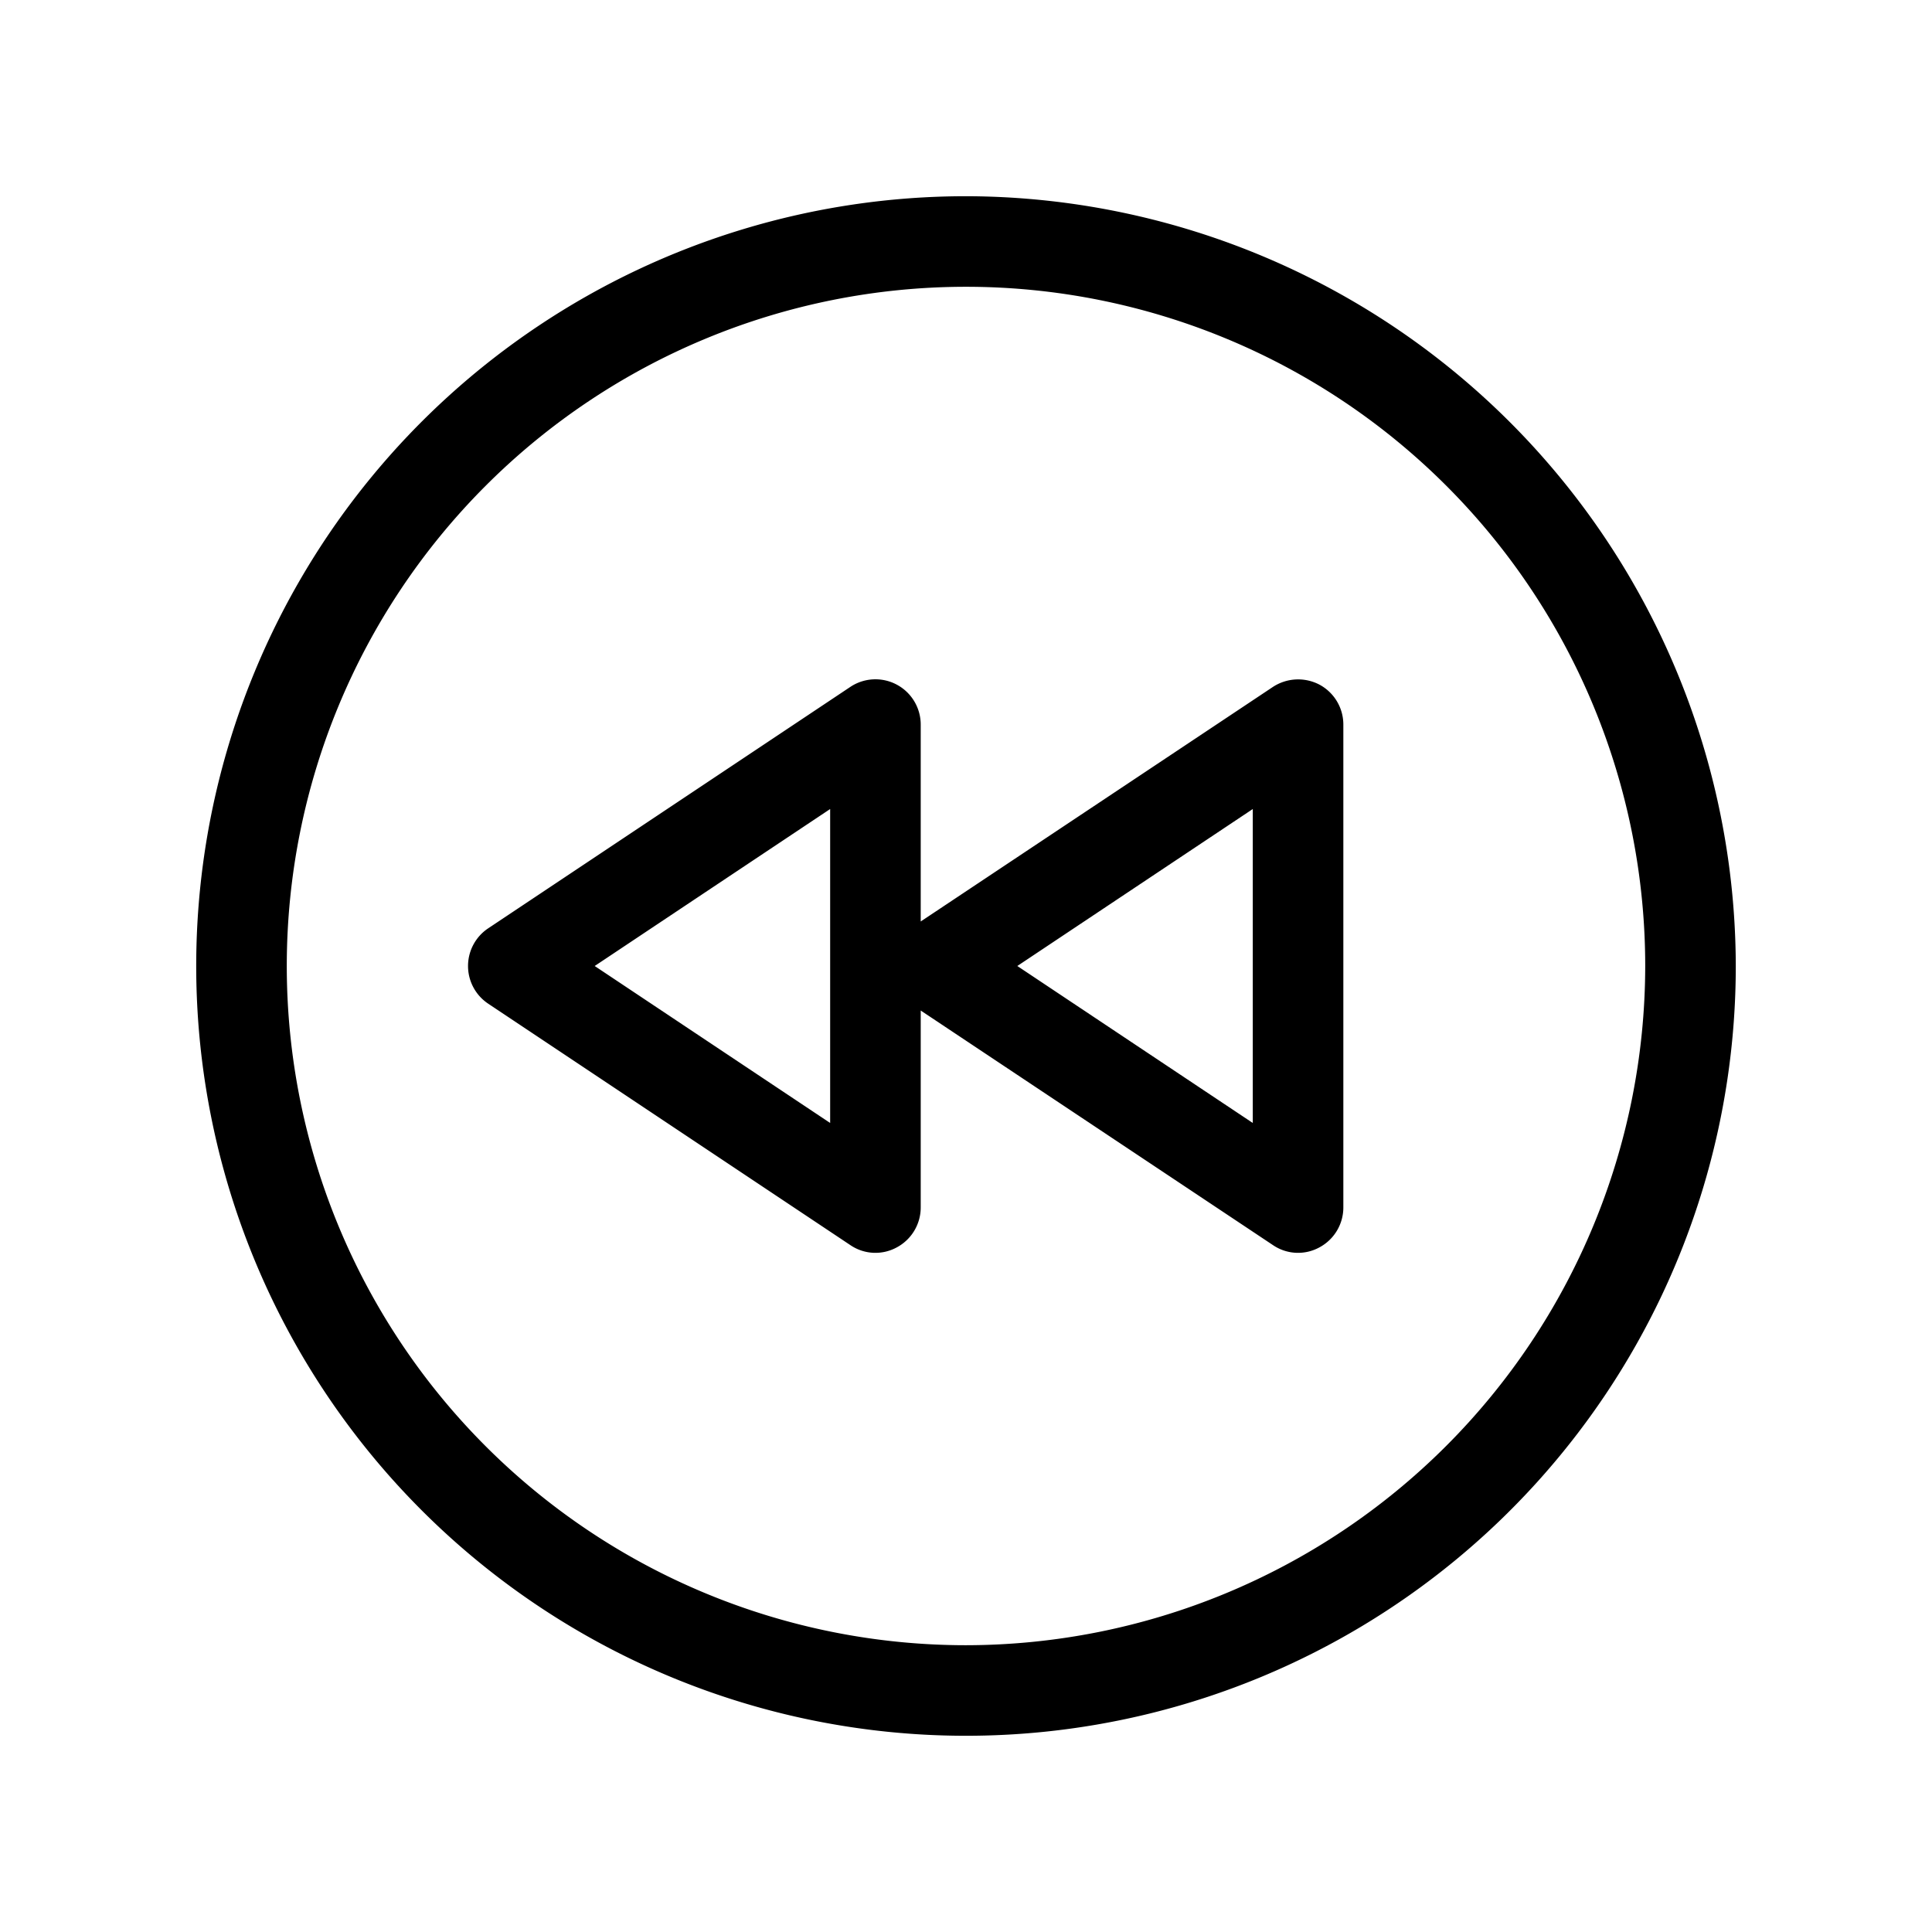
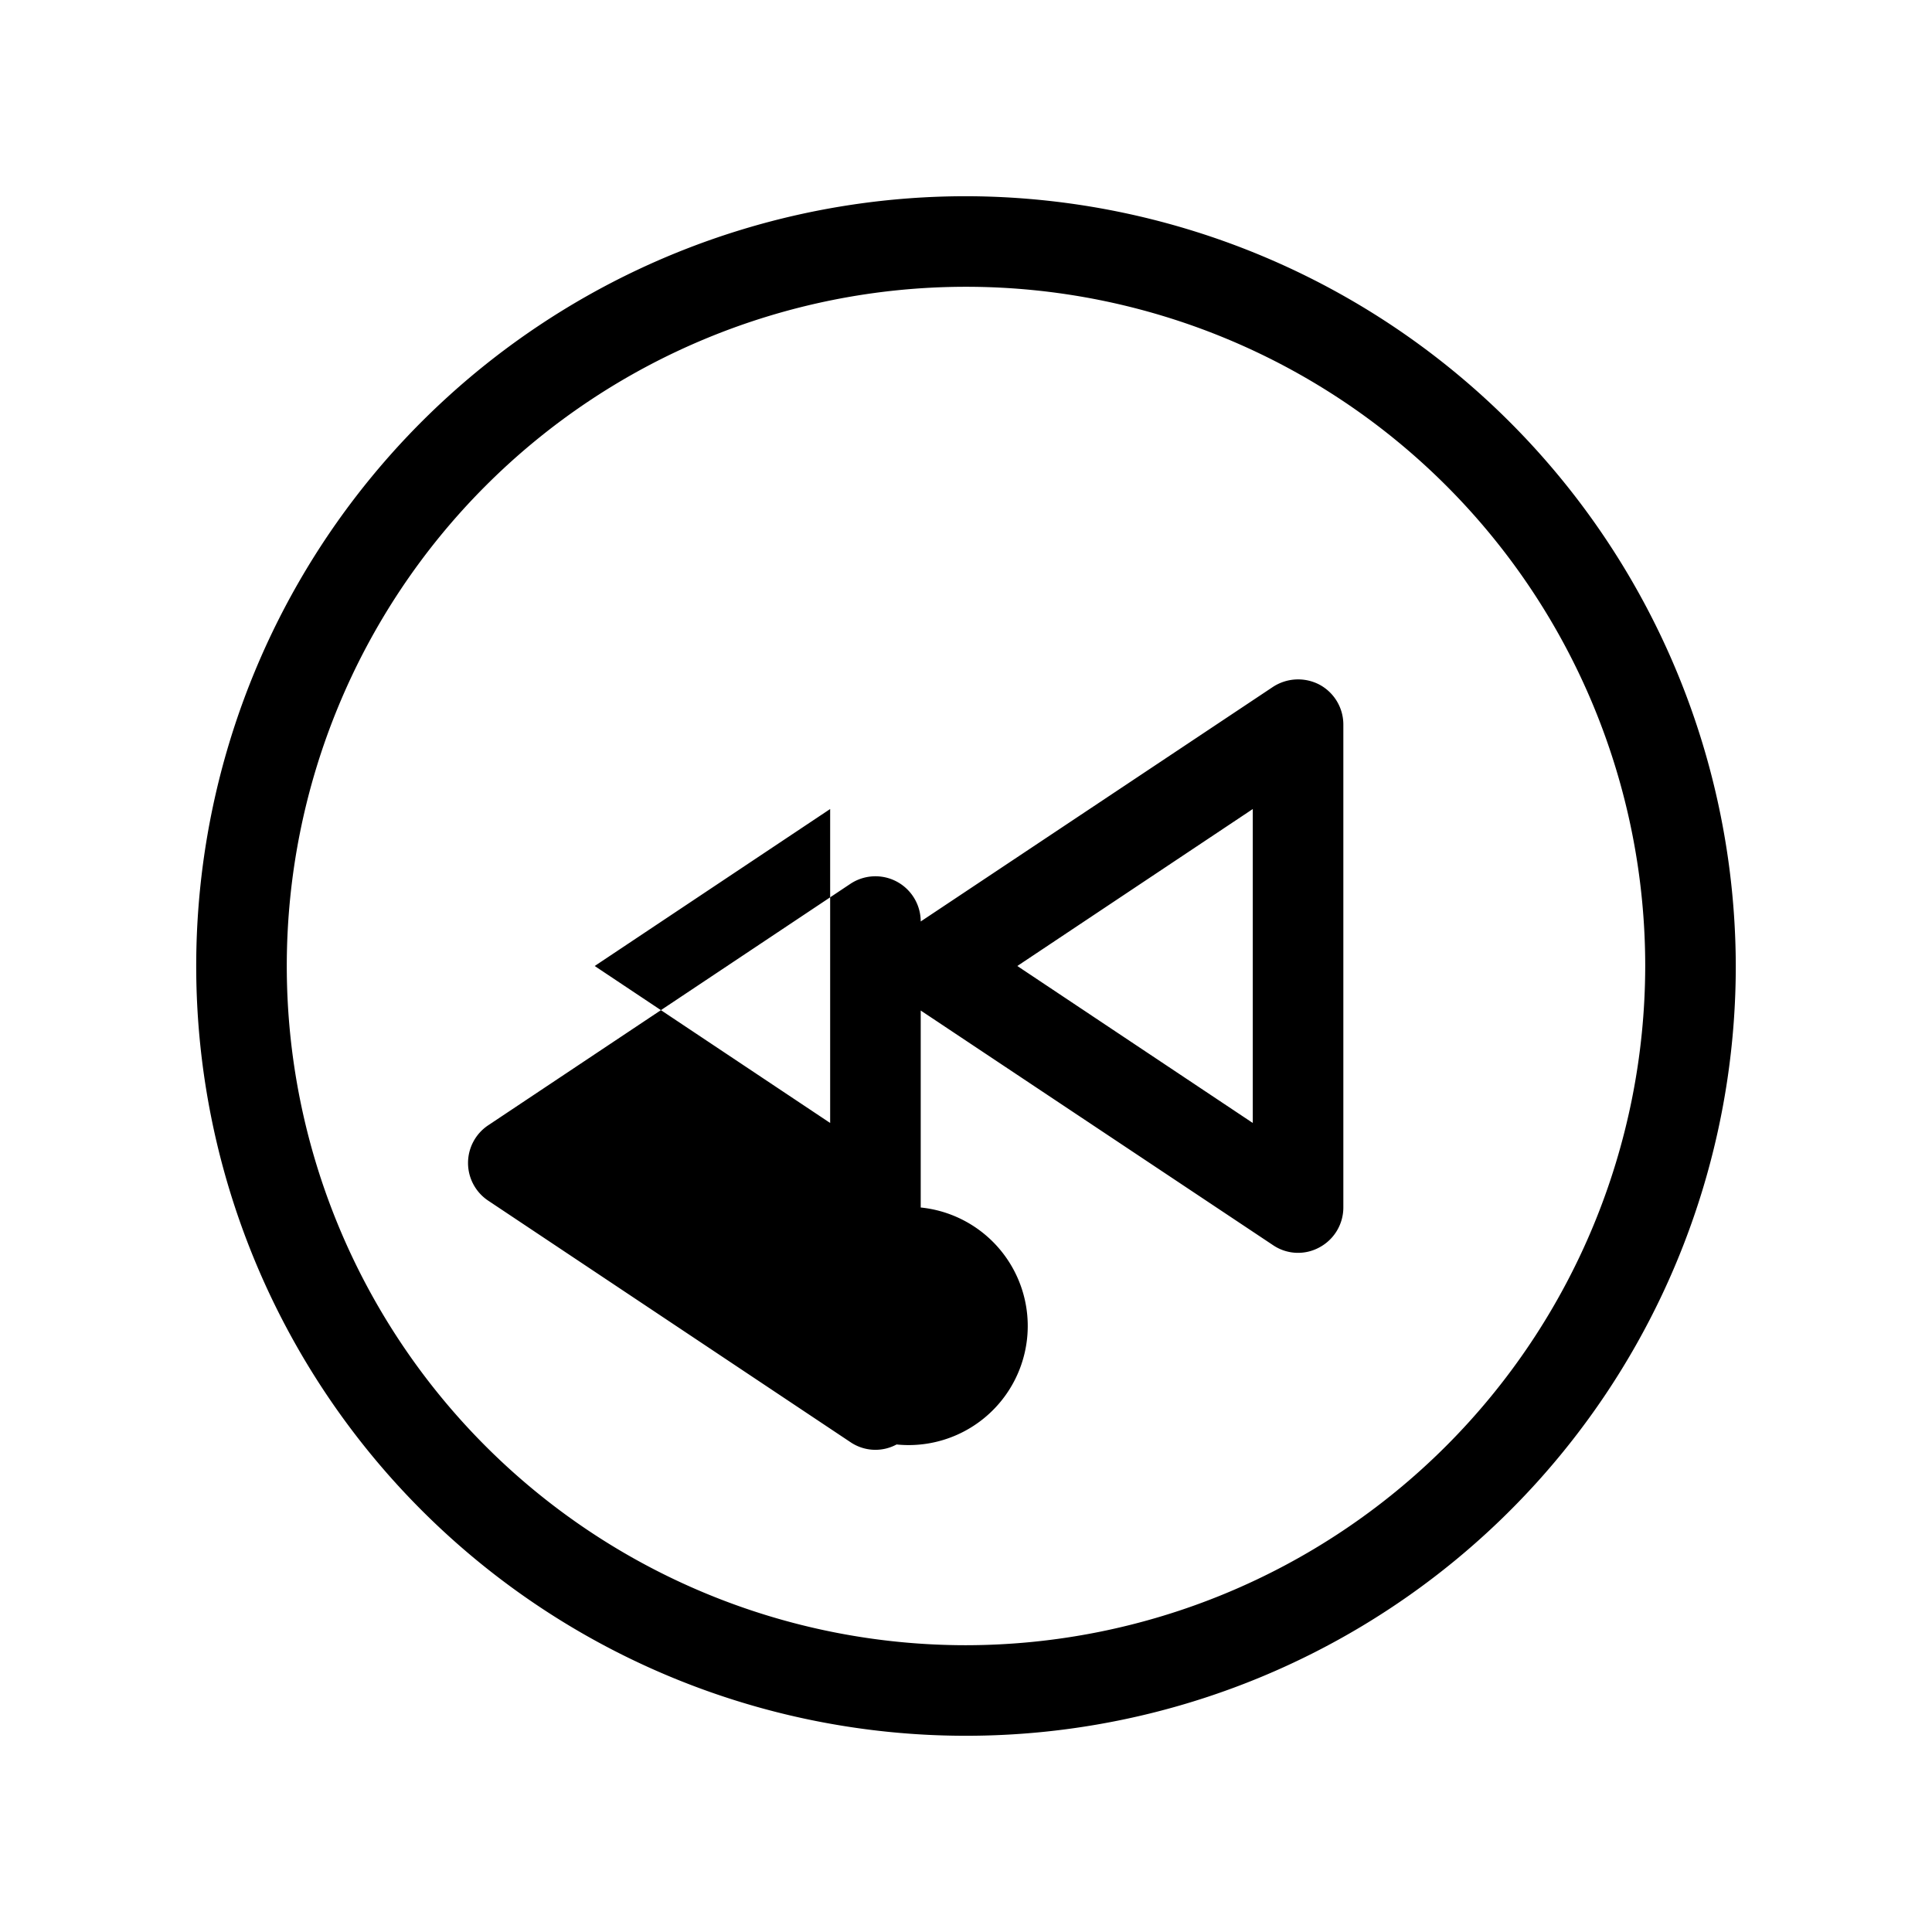
<svg xmlns="http://www.w3.org/2000/svg" viewBox="0 0 256 256" fill="currentColor">
-   <path d="M128,26A102,102,0,1,0,230,128,102.2,102.2,0,0,0,128,26Zm0,192a90,90,0,1,1,90-90A90.1,90.1,0,0,1,128,218ZM174.8,90.7a6.1,6.1,0,0,0-6.1.3L122,122.1V96a6,6,0,0,0-9.3-5l-48,32a6,6,0,0,0,0,10l48,32a5.9,5.9,0,0,0,6.1.3A6,6,0,0,0,122,160V133.9L168.7,165a5.9,5.9,0,0,0,6.1.3A6,6,0,0,0,178,160V96A6,6,0,0,0,174.8,90.7ZM110,148.8,78.8,128,110,107.2Zm56,0L134.8,128,166,107.2Z" />
+   <path d="M128,26A102,102,0,1,0,230,128,102.2,102.2,0,0,0,128,26Zm0,192a90,90,0,1,1,90-90A90.1,90.1,0,0,1,128,218ZM174.8,90.7a6.1,6.1,0,0,0-6.1.3L122,122.1a6,6,0,0,0-9.3-5l-48,32a6,6,0,0,0,0,10l48,32a5.9,5.9,0,0,0,6.1.3A6,6,0,0,0,122,160V133.9L168.7,165a5.9,5.9,0,0,0,6.1.3A6,6,0,0,0,178,160V96A6,6,0,0,0,174.8,90.7ZM110,148.8,78.8,128,110,107.2Zm56,0L134.8,128,166,107.2Z" />
</svg>